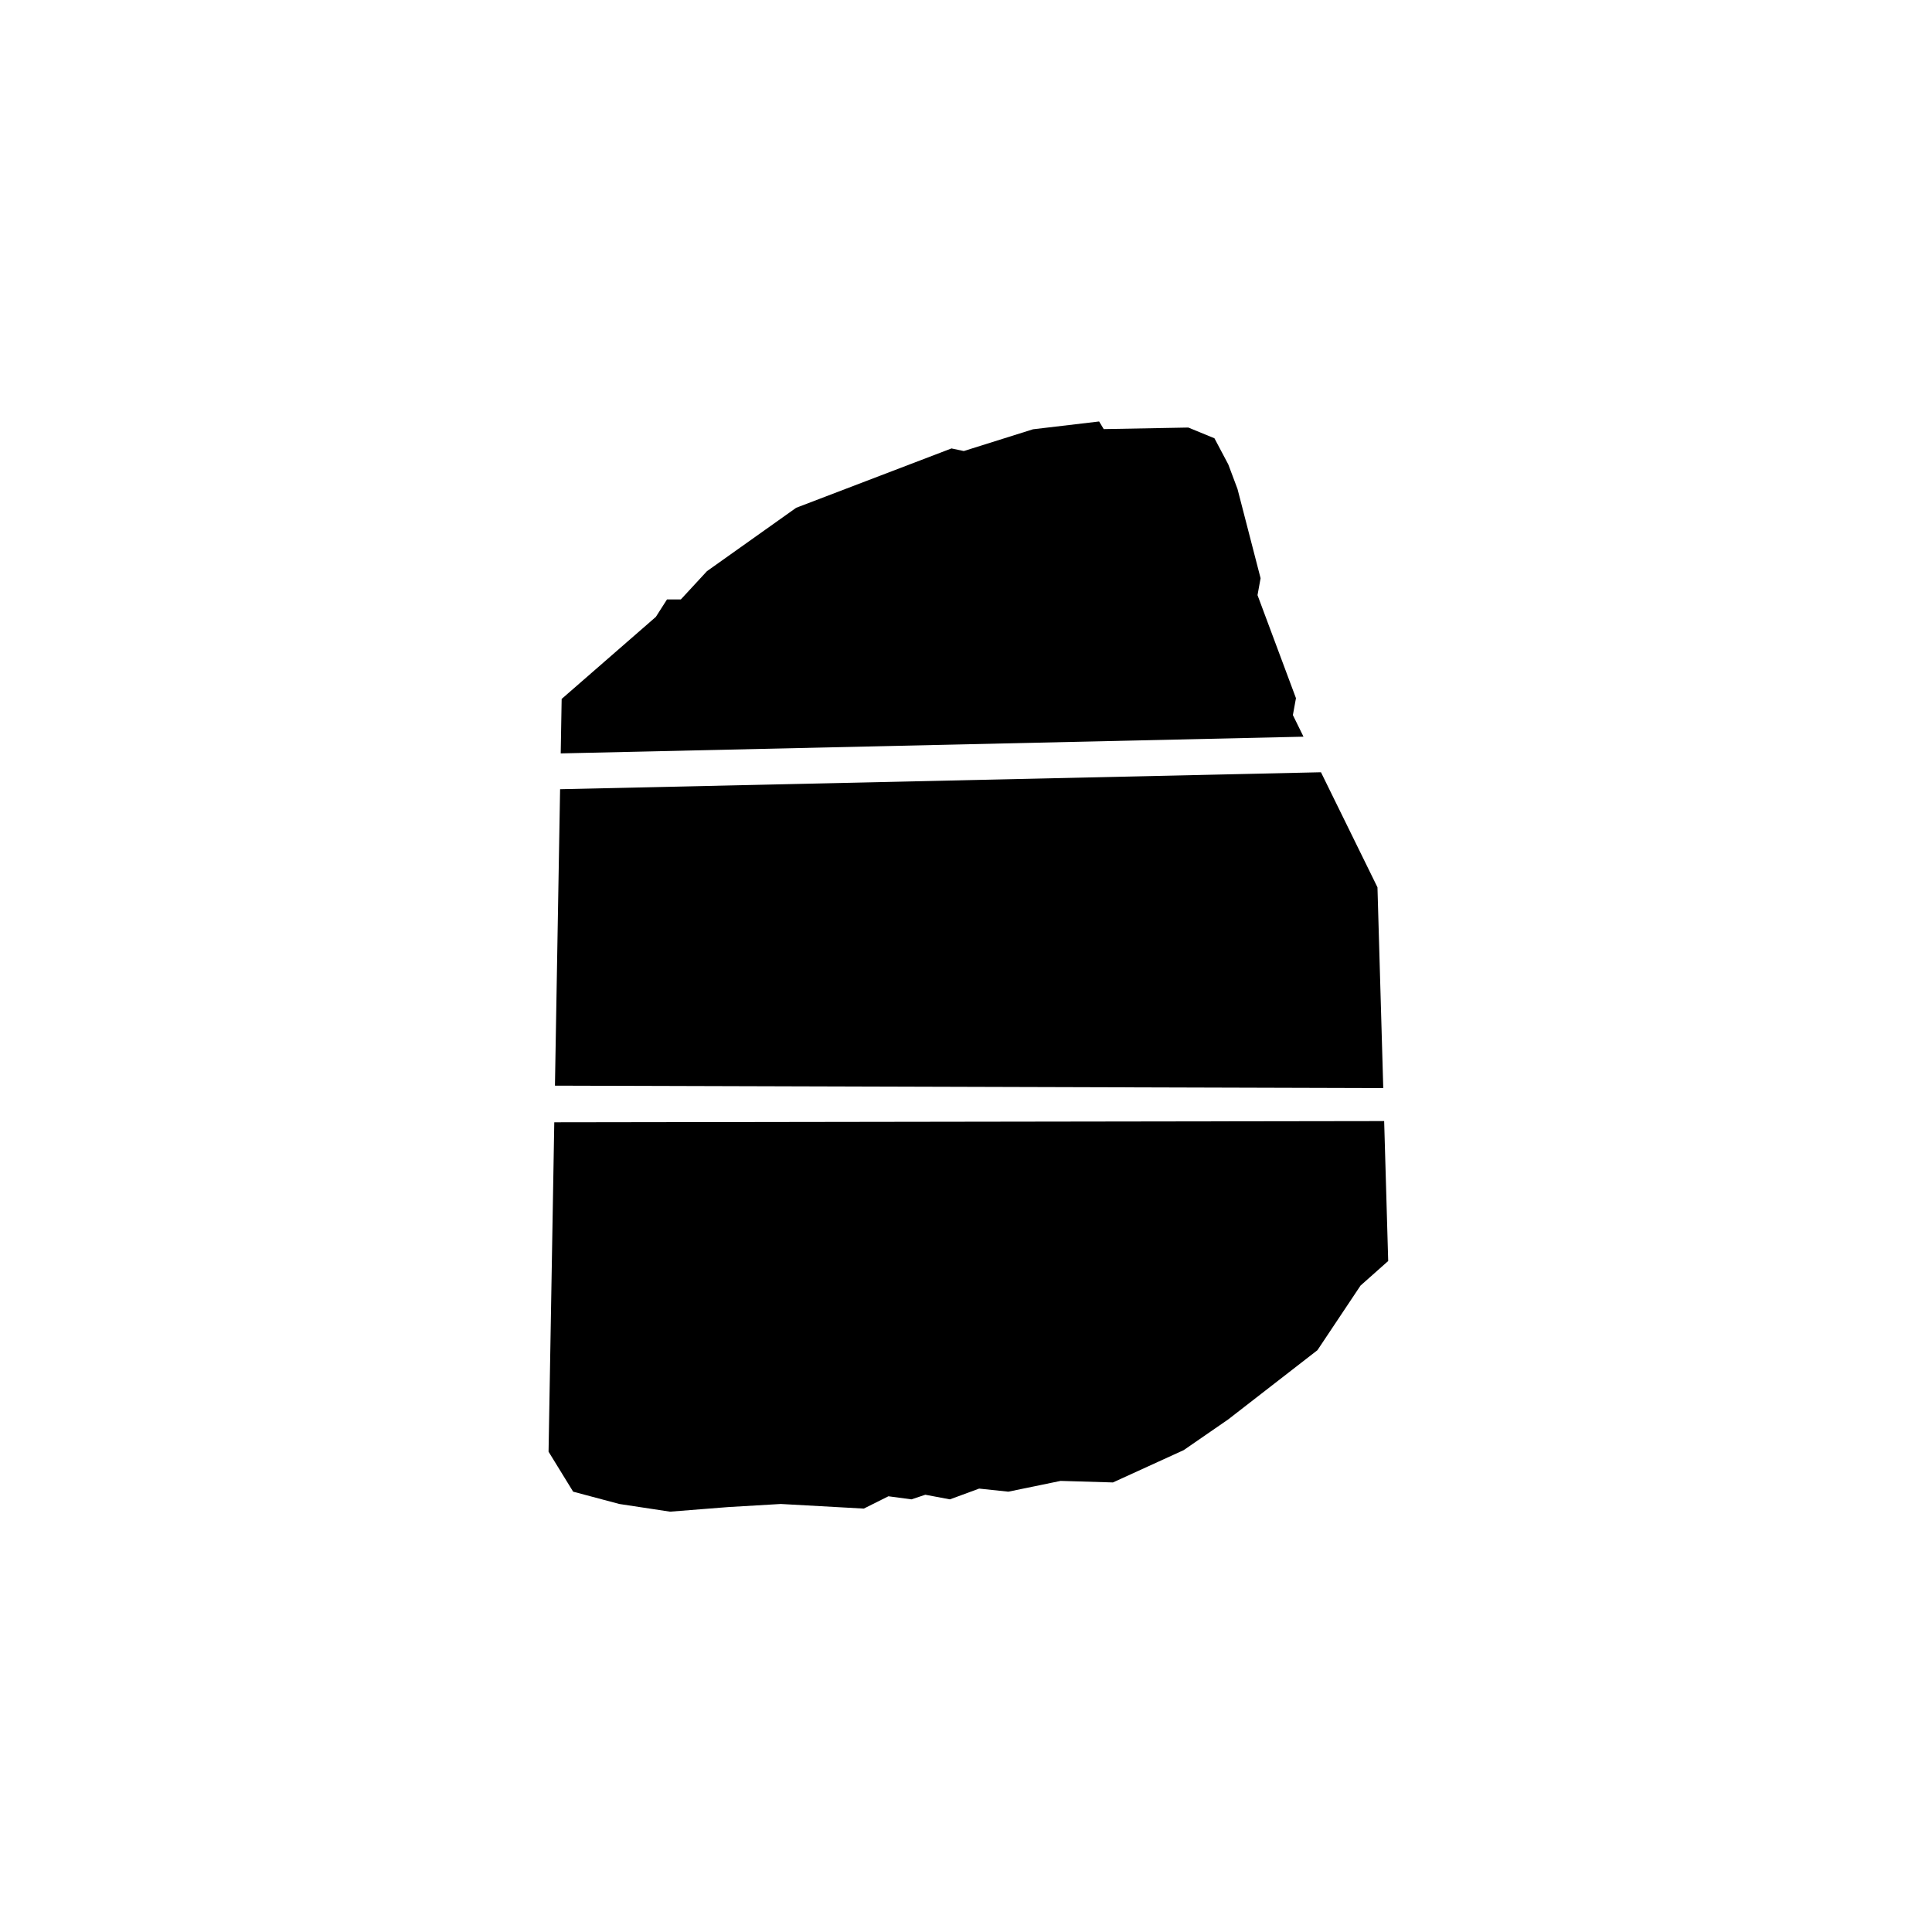
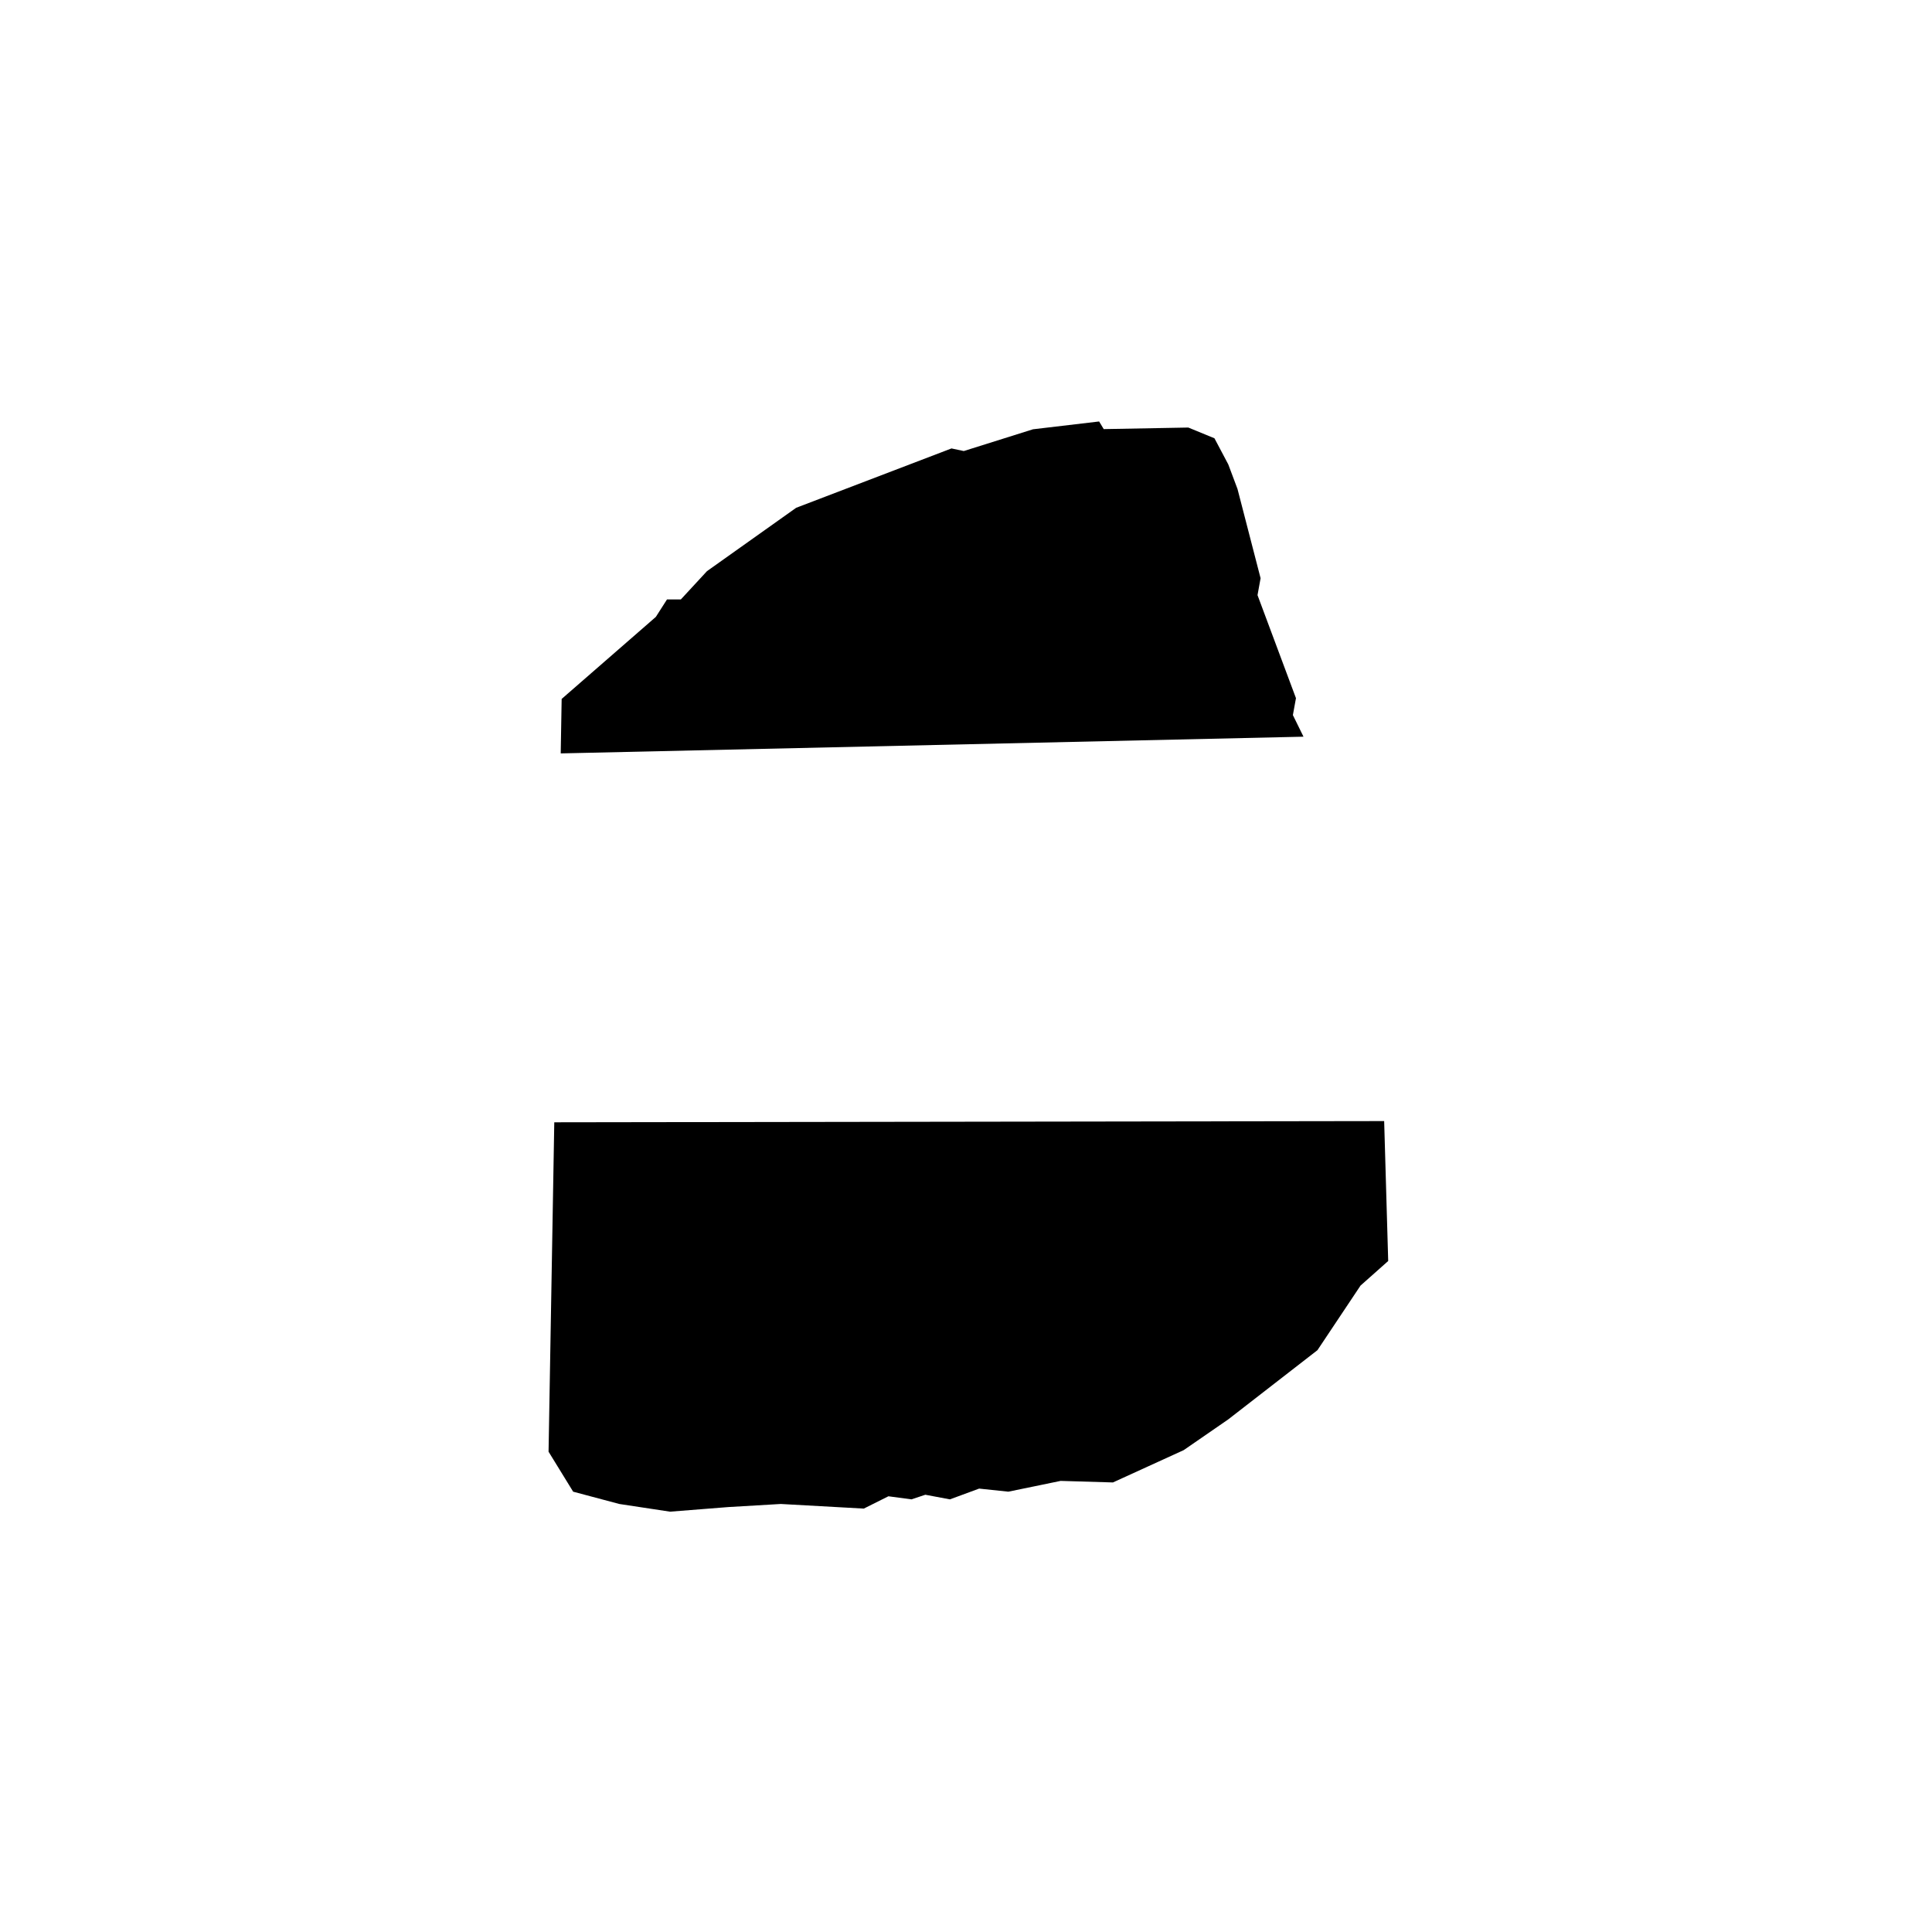
<svg xmlns="http://www.w3.org/2000/svg" fill="#000000" width="800px" height="800px" version="1.1" viewBox="144 144 512 512">
  <g>
    <path d="m290.89 441.42-1.516 87.293 6.519 10.598 12.227 3.258 13.449 2.039 15.484-1.223 13.859-0.816 22.004 1.223 6.523-3.262 6.113 0.816 3.668-1.223 6.519 1.223 7.742-2.852 7.742 0.816 13.855-2.856 13.859 0.41 18.746-8.559 11.816-8.152 23.637-18.34 6.523-9.781 4.891-7.336 7.336-6.519-1.07-37.078z" />
-     <path d="m292.43 353.15-1.363 78.559 219.51 0.645-1.535-53.211-14.973-30.488z" />
    <path d="m489.44 339.23-2.812-5.727 0.816-4.481-10.188-27.305 0.812-4.484-6.113-23.637-2.445-6.519-3.668-6.926-6.926-2.848-22.414 0.414-1.223-2.023-17.523 2.07-18.34 5.766-3.262-0.691-41.16 15.73-23.637 16.793-6.93 7.5h-3.668l-2.953 4.621-24.961 21.742-0.25 14.434z" />
  </g>
</svg>